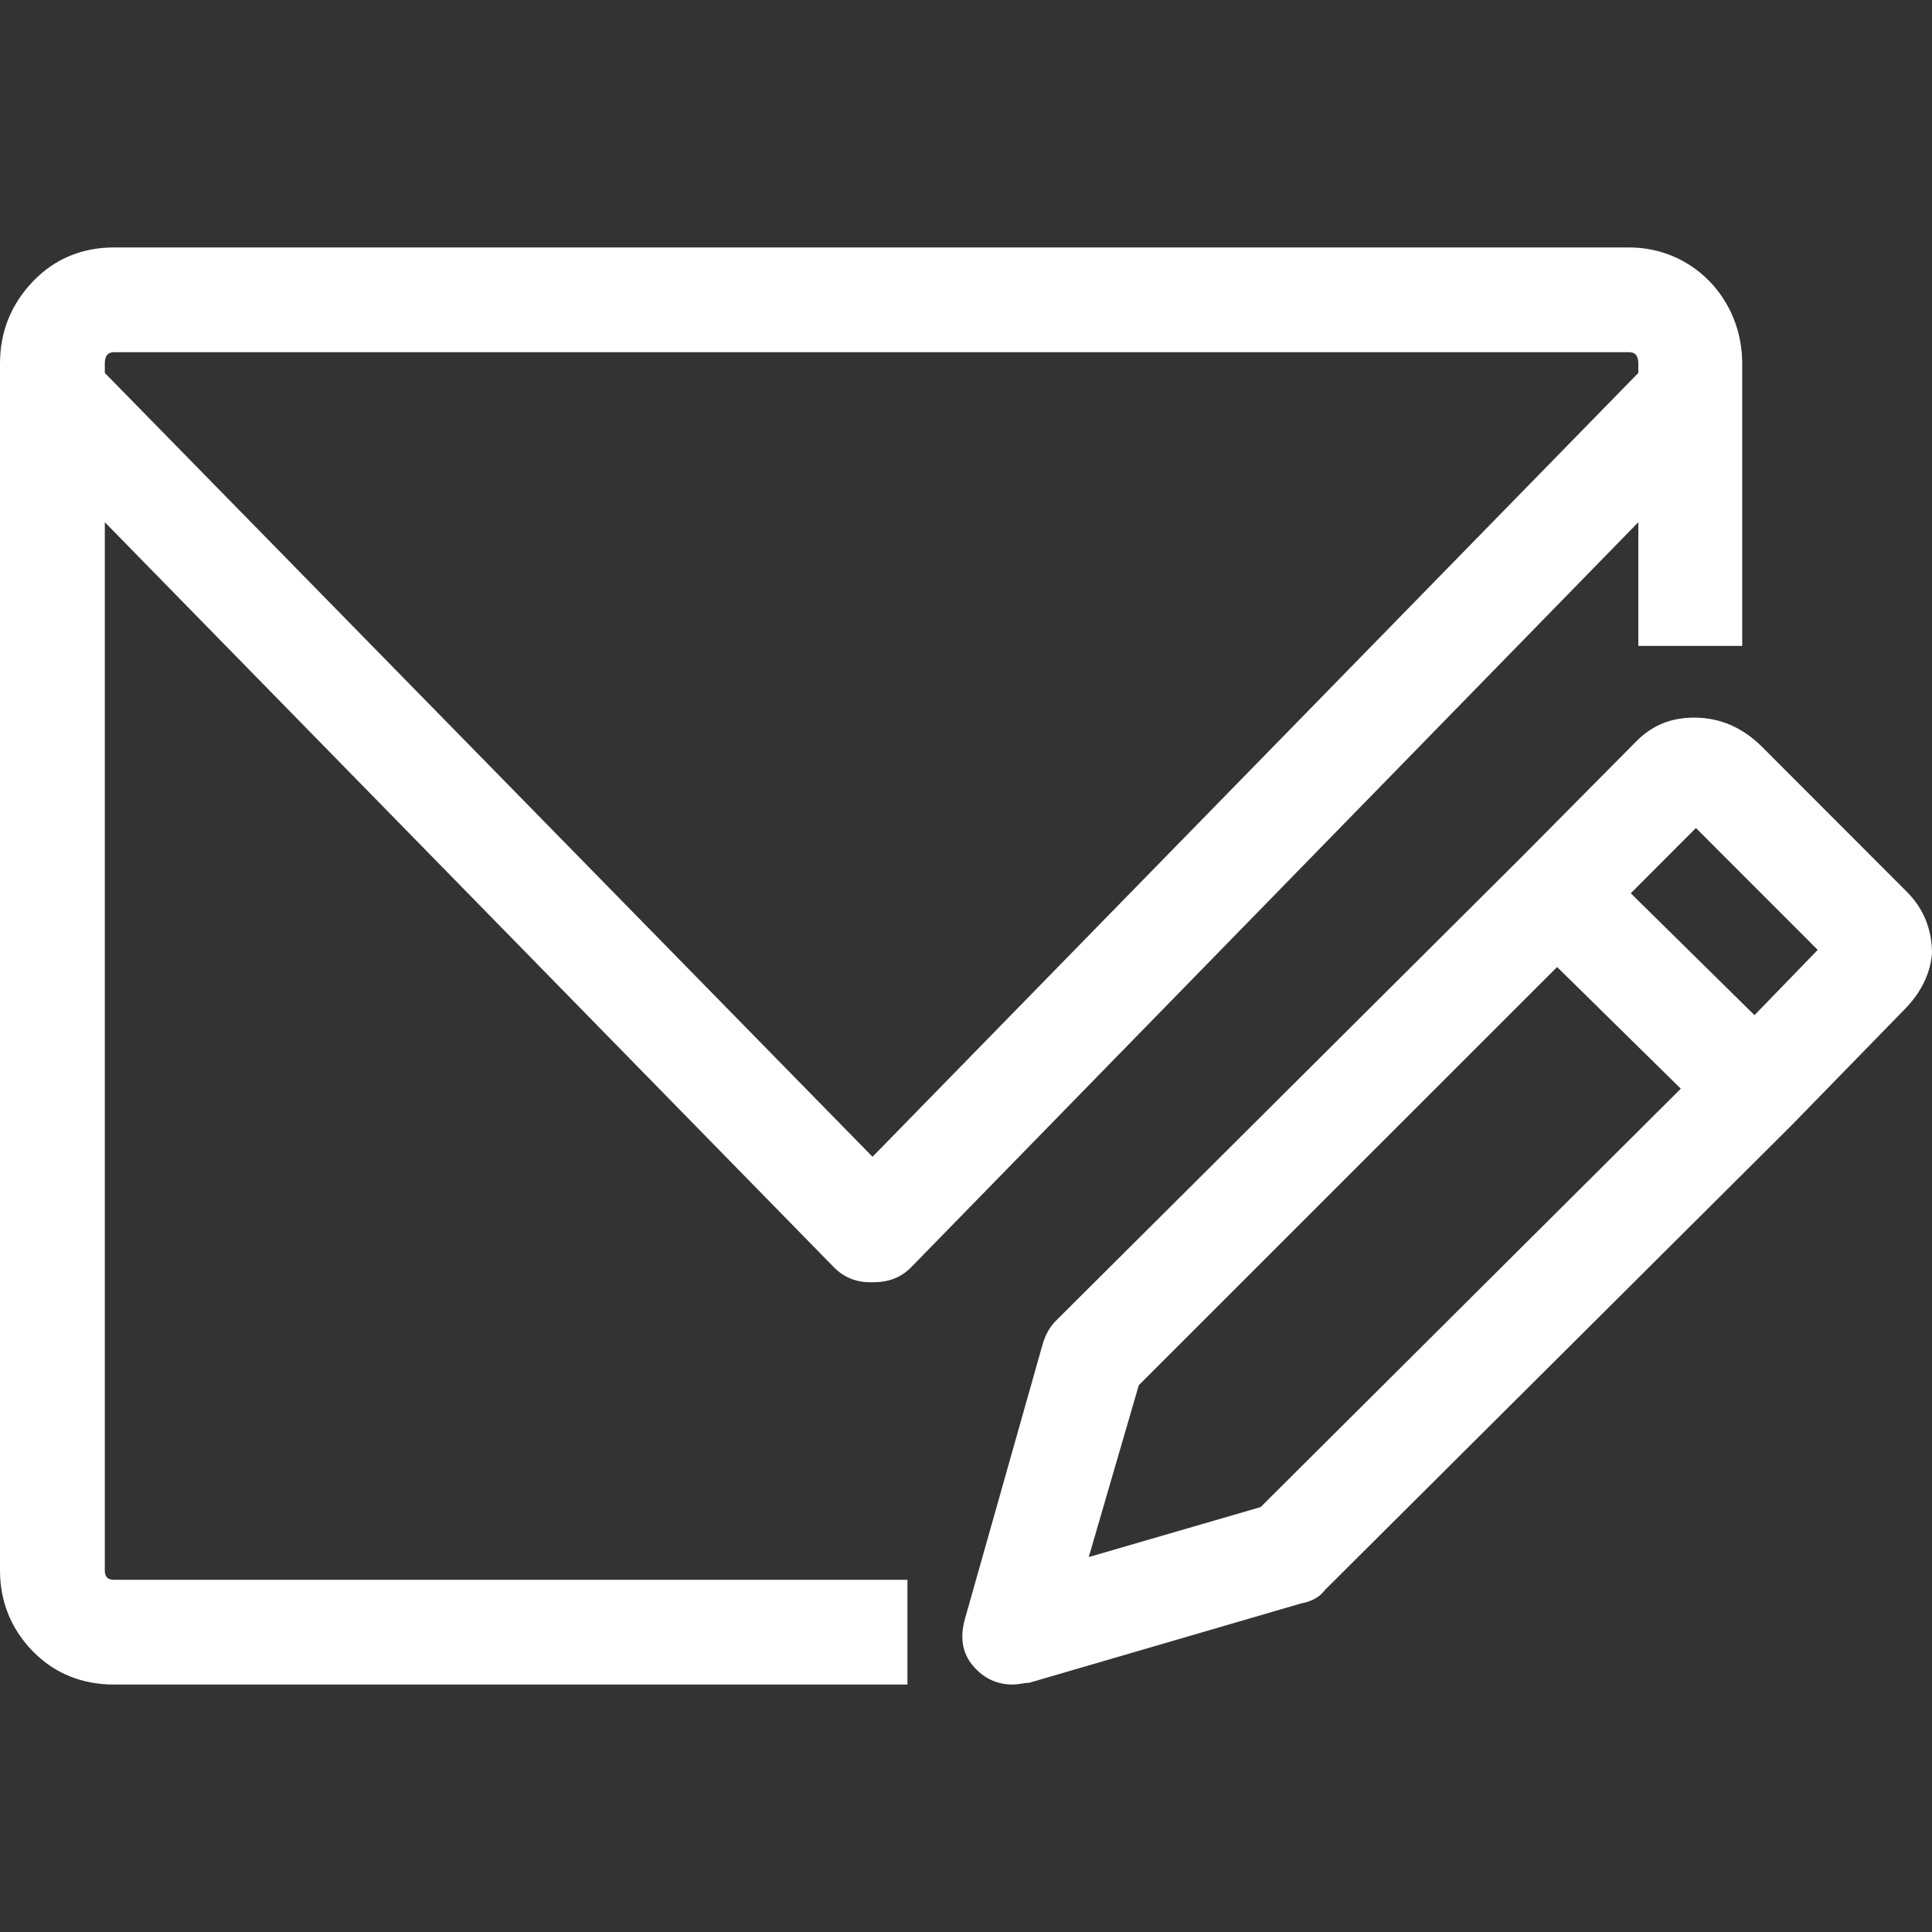
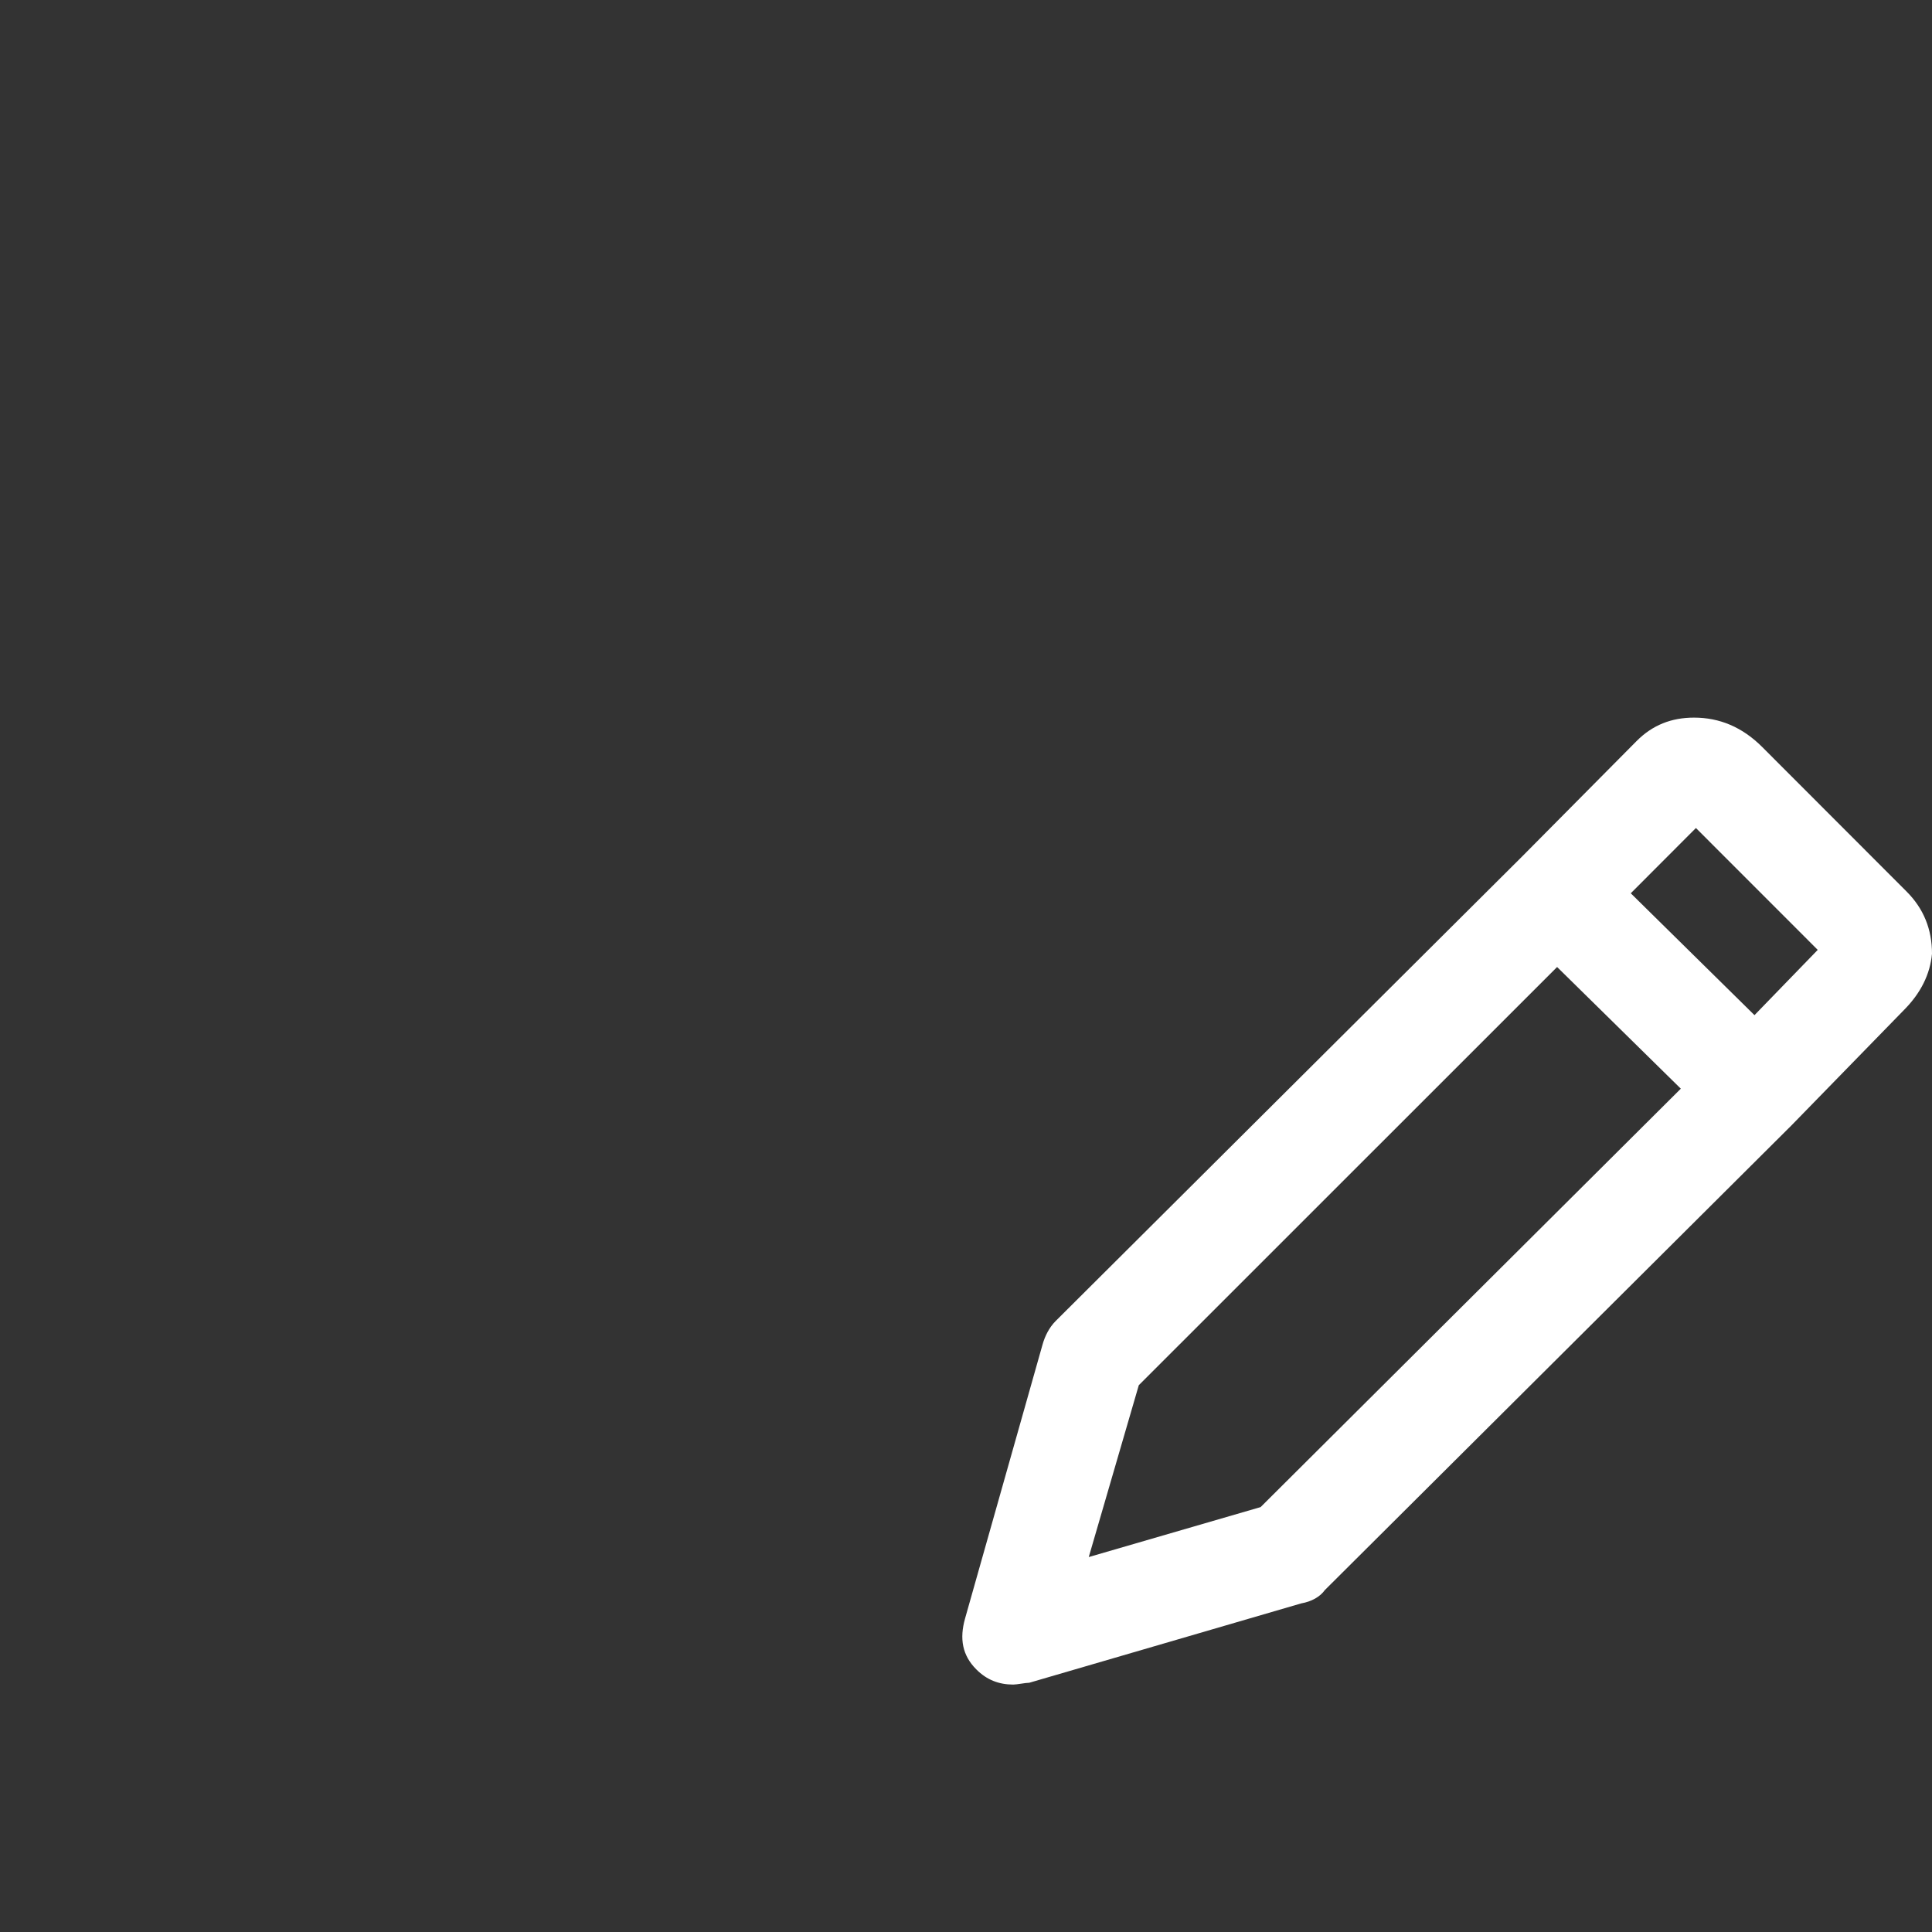
<svg xmlns="http://www.w3.org/2000/svg" width="512" height="512" viewBox="0 0 612 612" style="enable-background:new 0 0 612 612" xml:space="preserve">
  <rect x="0" y="0" width="612" height="612" fill="#333333" stroke="none" />
  <g fill="#FFF">
    <path d="m603.928 282.39-45.767-45.818c-6.279-6.254-13.458-9.253-21.537-9.253-7.179 0-13.184 2.361-18.244 7.466l-36.195 36.501-147.766 147.153c-2.1 2.105-3.439 4.85-4.186 7.529l-24.53 86.723c-1.799 6.381-.899 11.678 3.586 16.145 3.293 3.318 7.18 4.785 11.666 4.785 1.199 0 3.886-.574 5.085-.574l86.148-25.141c3.293-.576 5.985-2.107 7.479-4.213l147.766-147.152 35.896-36.82c5.021-5.105 8.078-11.041 8.672-17.613-.001-7.785-2.694-14.358-8.073-19.718zM399.323 477.402l-54.438 15.826 15.851-54.434L493.244 306.32l39.188 38.543-133.109 132.539zM555.768 321.57l-39.188-38.606 20.638-20.675 38.587 38.607-20.037 20.674z" data-original="#000000" class="active-path" data-old_color="#000000" />
-     <path d="M264.123 401.4c3.254 3.318 7.179 4.787 11.665 4.787h.6c5.086 0 9.017-1.469 12.265-4.787l230.32-235.98v39.181h32.909v-89.466c0-20.292-15.558-36.756-35.896-36.756H36.195c-10.172 0-18.844 3.574-25.723 10.721C3.586 96.311 0 104.989 0 115.135v382.304c0 9.891 3.516 18.635 10.472 25.717 6.803 6.955 15.558 10.465 25.723 10.465h251.258v-33.182H36.195c-2.093 0-2.993-.895-2.993-3V165.42L264.123 401.4zM33.202 115.135c0-2.361.899-3.573 2.993-3.573H515.98c2.093 0 2.992 1.212 2.992 3.573v3L276.388 366.432 33.202 118.135v-3z" data-original="#000000" class="active-path" data-old_color="#000000" />
  </g>
</svg>